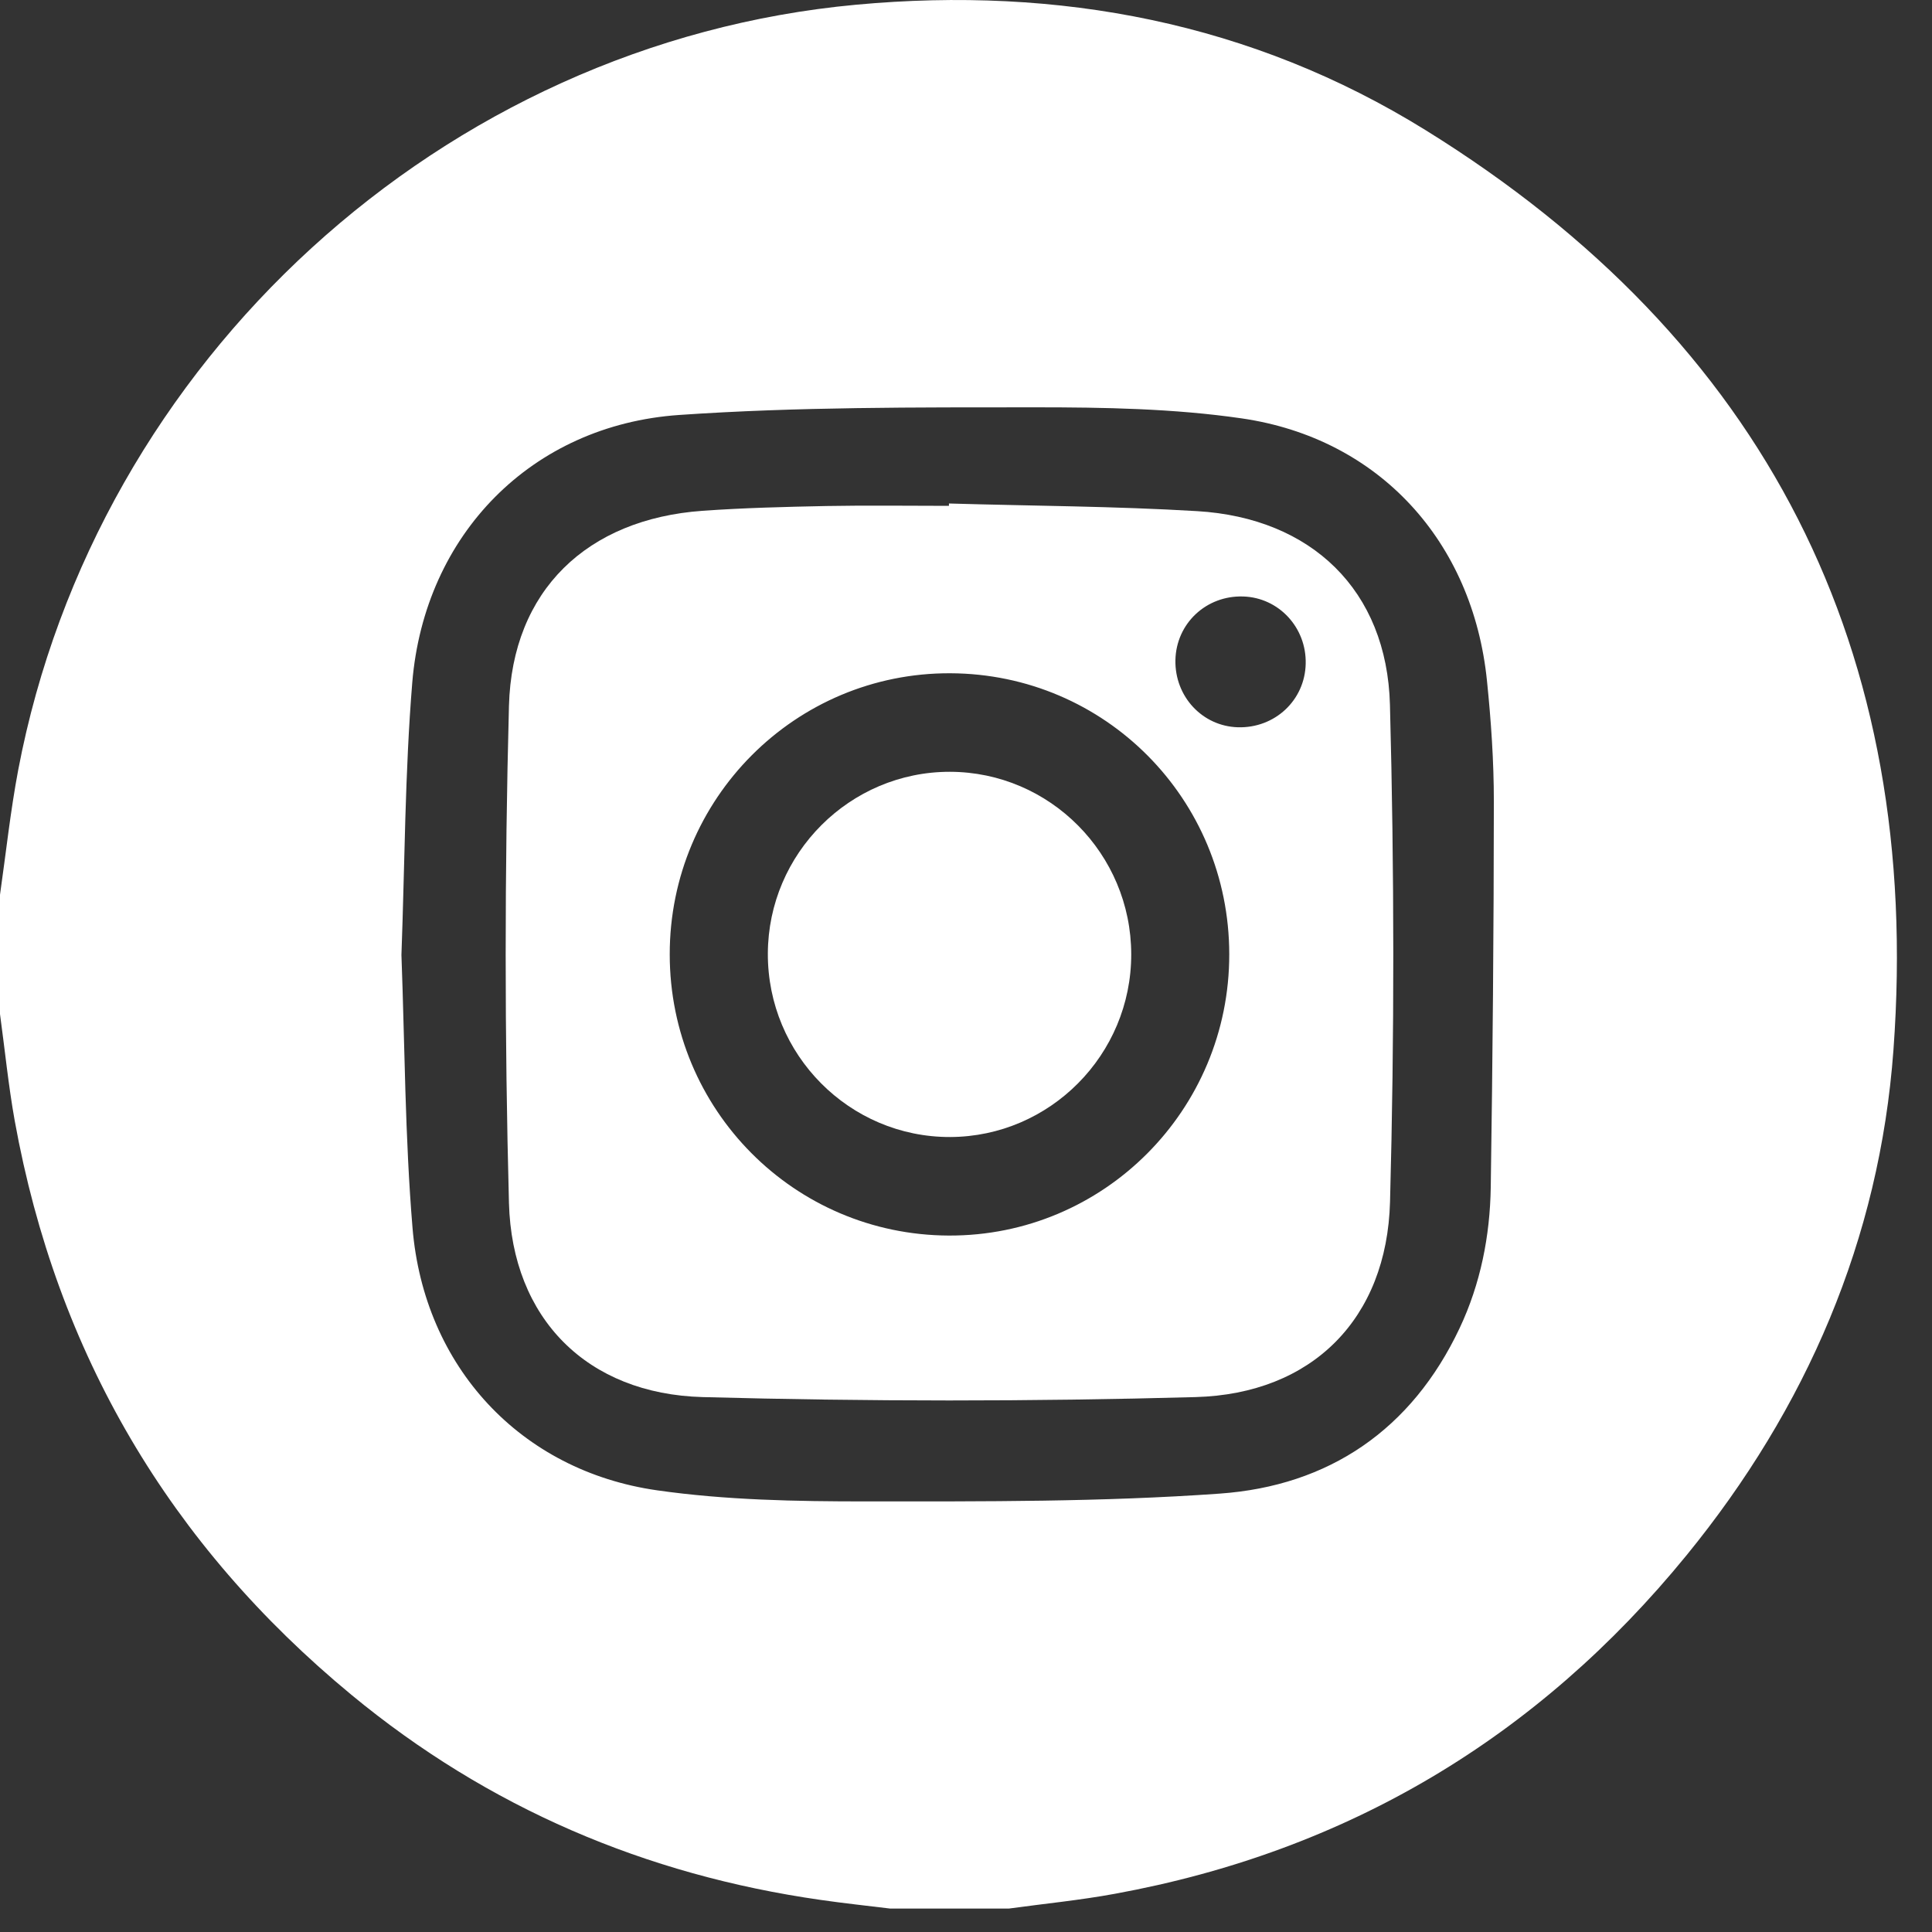
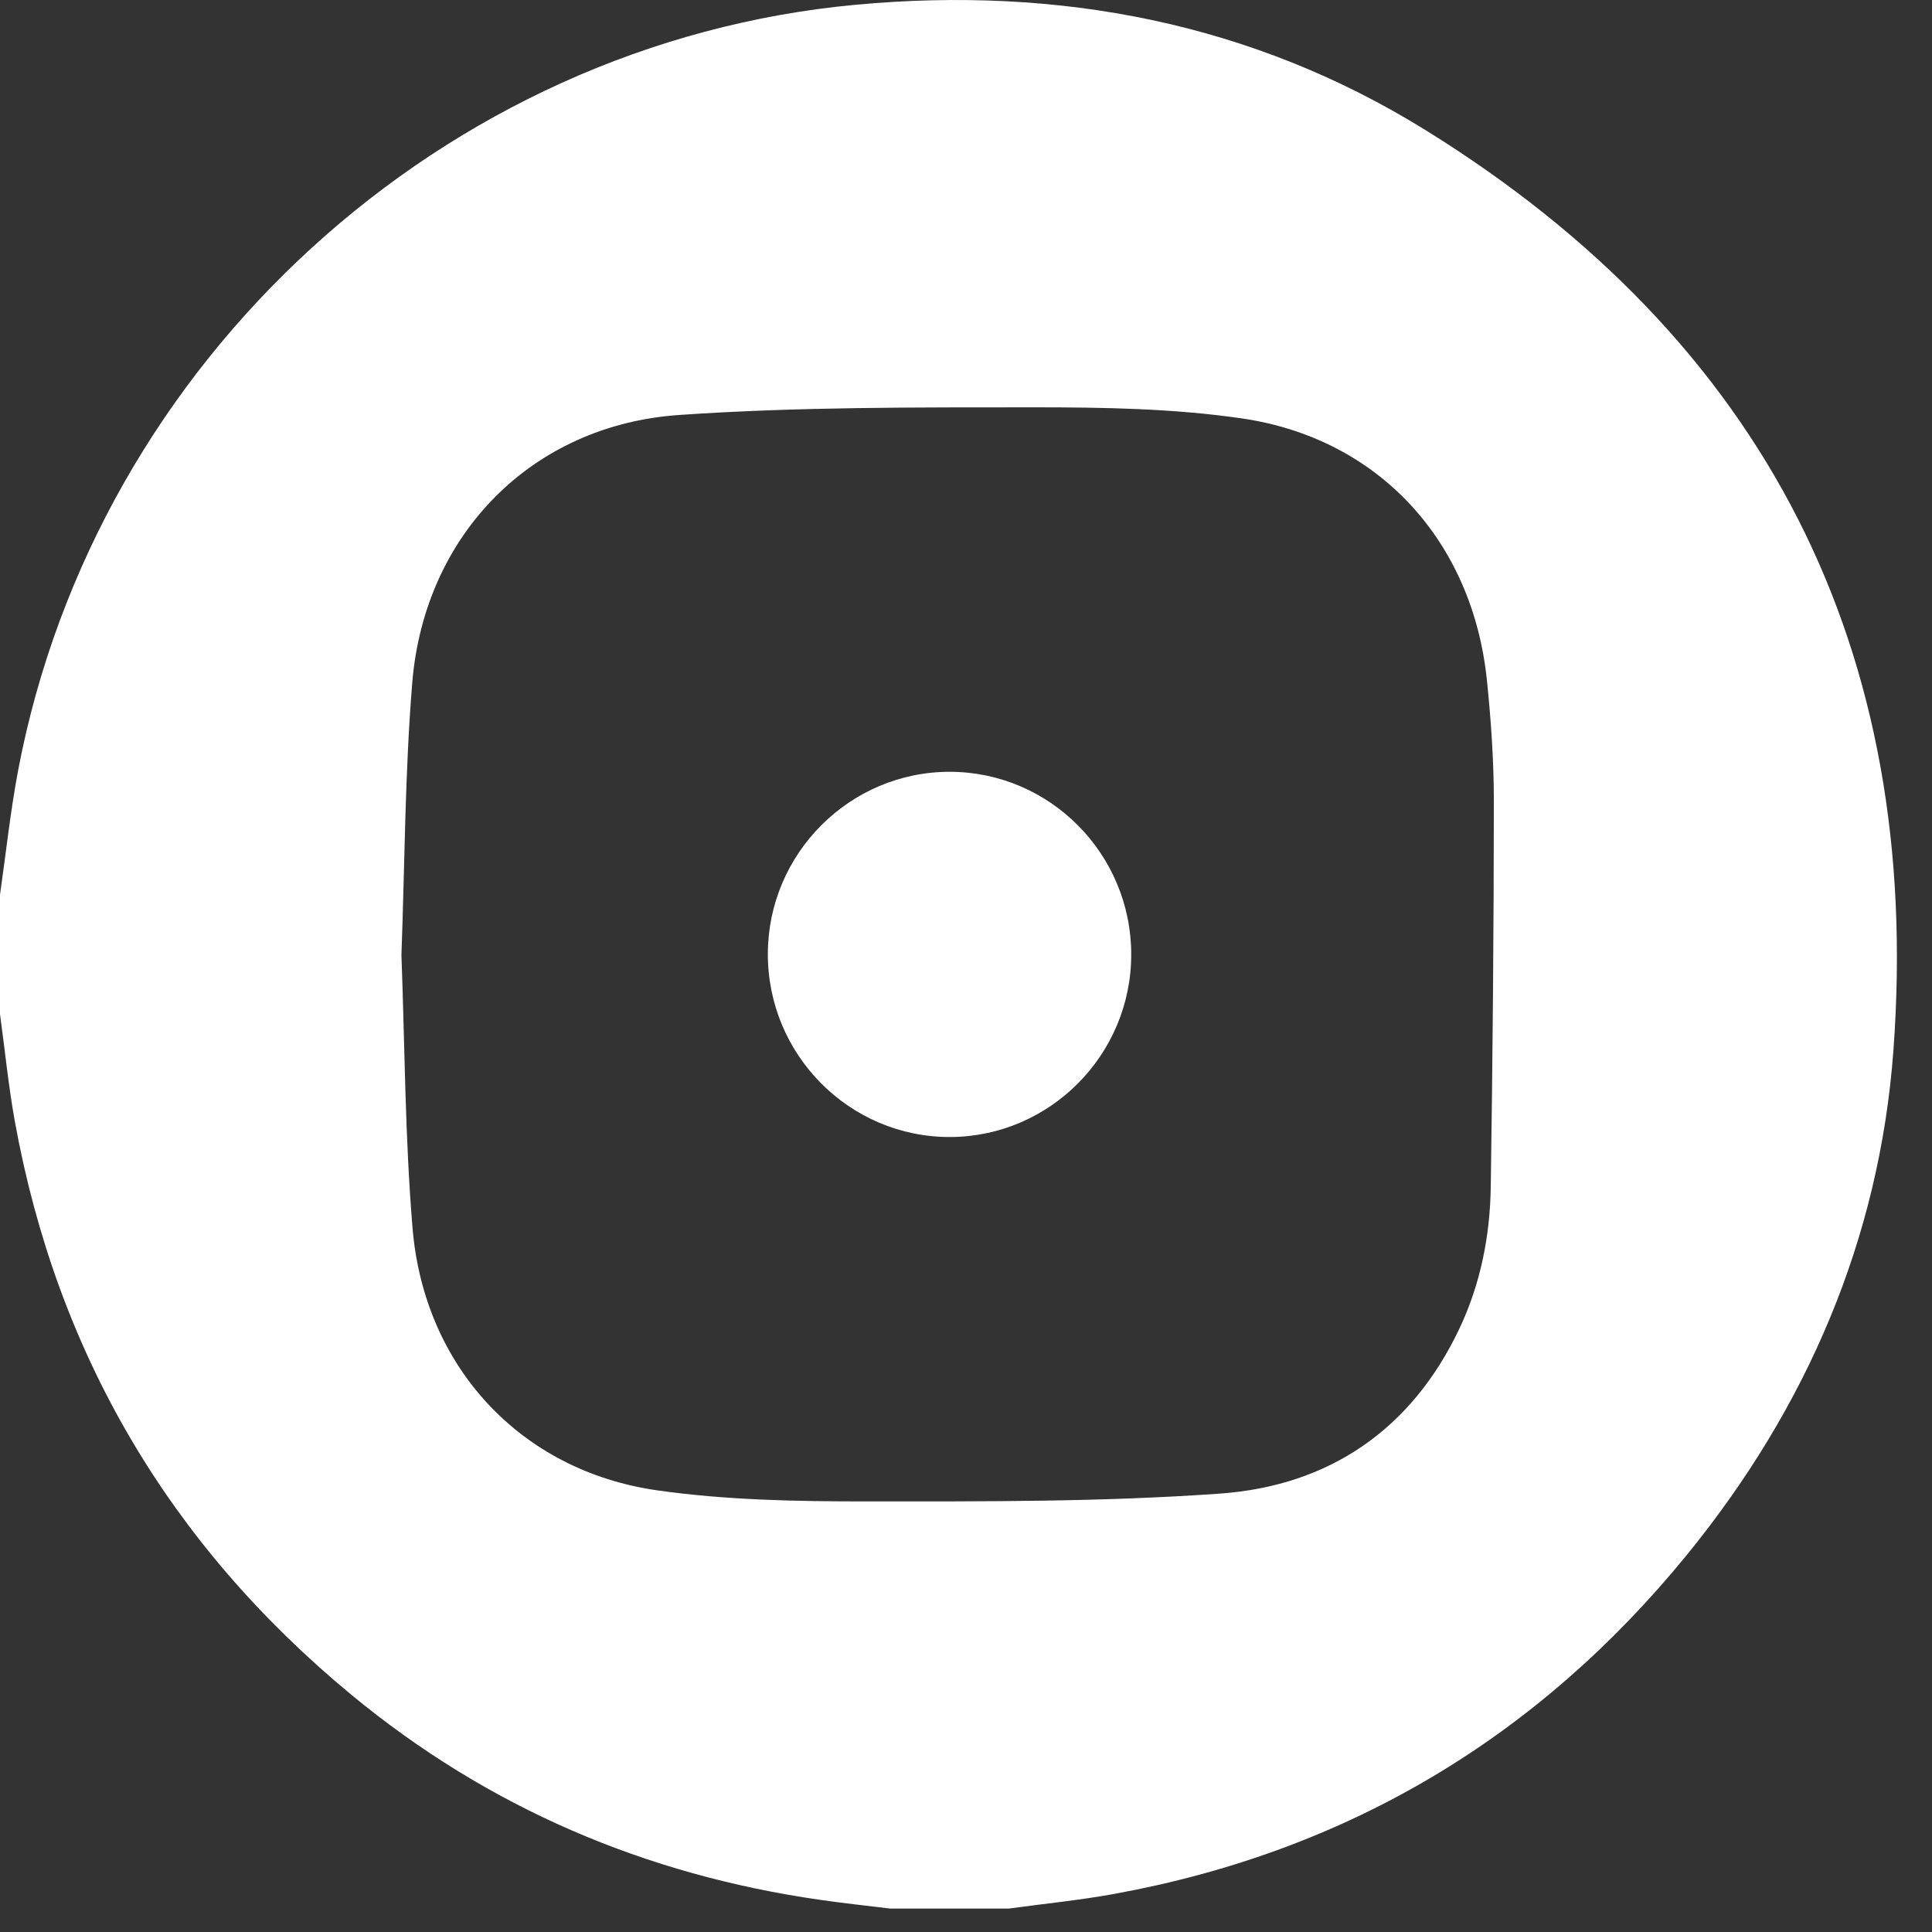
<svg xmlns="http://www.w3.org/2000/svg" width="23" height="23" viewBox="0 0 23 23" fill="none">
  <rect x="0" y="0" width="23" height="23" fill="#333333" stroke="none" />
  <path d="M0 12.072C0 11.599 0 11.126 0 10.652C0.071 10.156 0.124 9.657 0.217 9.165C1.146 4.286 5.279 0.51 10.193 0.056C12.606 -0.167 14.902 0.267 16.969 1.548C21.016 4.055 22.891 7.735 22.541 12.5C22.376 14.754 21.505 16.766 20.078 18.515C18.303 20.69 16.032 22.041 13.273 22.545C12.855 22.622 12.431 22.663 12.01 22.721C11.539 22.721 11.068 22.721 10.597 22.721C10.321 22.687 10.044 22.658 9.769 22.618C7.684 22.32 5.811 21.521 4.183 20.176C2.022 18.391 0.676 16.113 0.175 13.341C0.1 12.922 0.058 12.496 0 12.072ZM4.779 11.368C4.819 12.447 4.821 13.536 4.911 14.618C5.048 16.27 6.196 17.51 7.823 17.742C8.642 17.859 9.479 17.874 10.309 17.874C11.713 17.874 13.121 17.881 14.521 17.781C15.819 17.689 16.806 17.021 17.377 15.81C17.626 15.282 17.738 14.714 17.747 14.134C17.77 12.604 17.783 11.073 17.784 9.543C17.784 9.063 17.751 8.581 17.702 8.104C17.534 6.447 16.418 5.219 14.784 4.981C13.973 4.863 13.142 4.849 12.32 4.849C10.908 4.85 9.493 4.843 8.086 4.94C6.33 5.061 5.054 6.363 4.908 8.125C4.82 9.2 4.819 10.281 4.779 11.368Z" fill="white" />
-   <path d="M11.297 5.994C12.282 6.023 13.269 6.026 14.252 6.085C15.612 6.166 16.511 7.027 16.547 8.39C16.599 10.361 16.601 12.336 16.548 14.307C16.511 15.7 15.62 16.594 14.232 16.632C12.278 16.686 10.32 16.685 8.366 16.632C6.991 16.595 6.096 15.699 6.059 14.321C6.007 12.35 6.007 10.375 6.059 8.404C6.096 7.026 6.992 6.179 8.363 6.081C8.854 6.046 9.347 6.034 9.84 6.024C10.325 6.015 10.811 6.022 11.297 6.022C11.297 6.013 11.297 6.003 11.297 5.994ZM14.634 11.36C14.633 9.511 13.155 8.022 11.313 8.015C9.468 8.008 7.971 9.508 7.973 11.363C7.974 13.211 9.454 14.701 11.294 14.709C13.139 14.717 14.636 13.215 14.634 11.36ZM15.544 7.901C15.554 7.47 15.223 7.114 14.8 7.101C14.36 7.087 14.002 7.422 13.993 7.859C13.985 8.292 14.313 8.645 14.736 8.658C15.177 8.671 15.535 8.336 15.544 7.901Z" fill="white" />
  <path d="M13.467 11.361C13.468 12.556 12.5 13.532 11.311 13.536C10.113 13.539 9.137 12.557 9.141 11.352C9.145 10.159 10.118 9.187 11.308 9.188C12.498 9.19 13.466 10.165 13.467 11.361Z" fill="white" />
</svg>